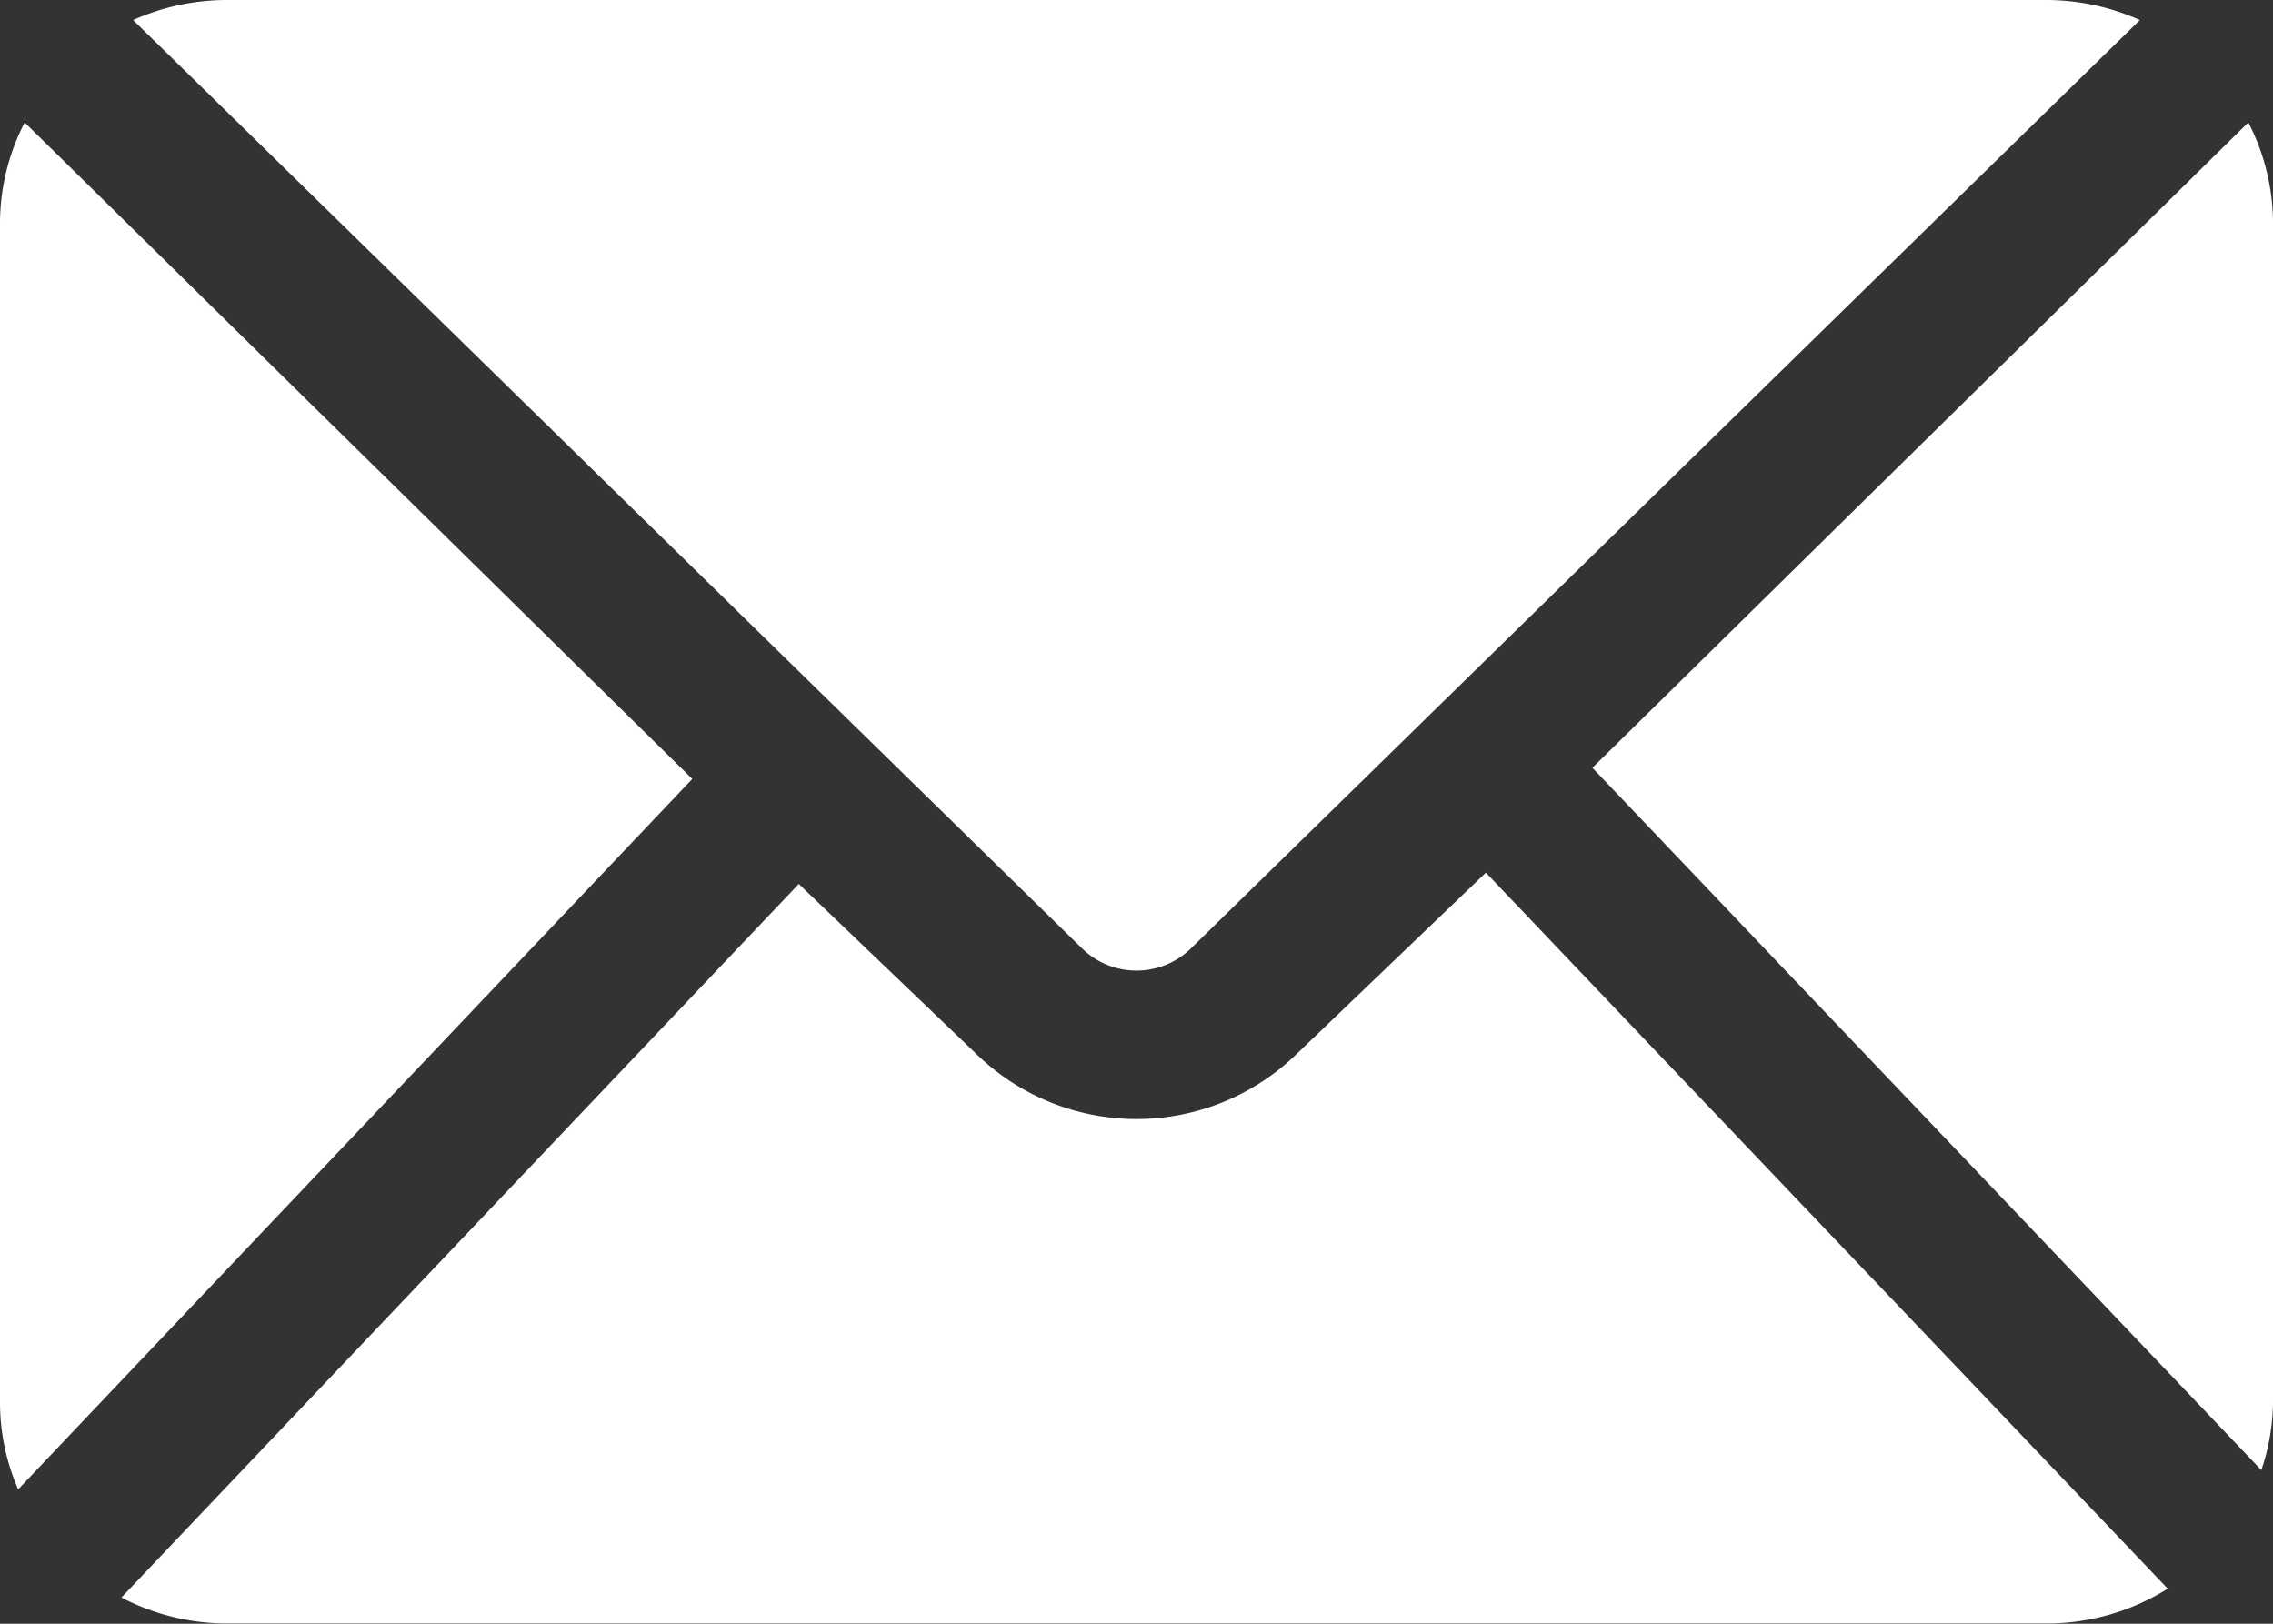
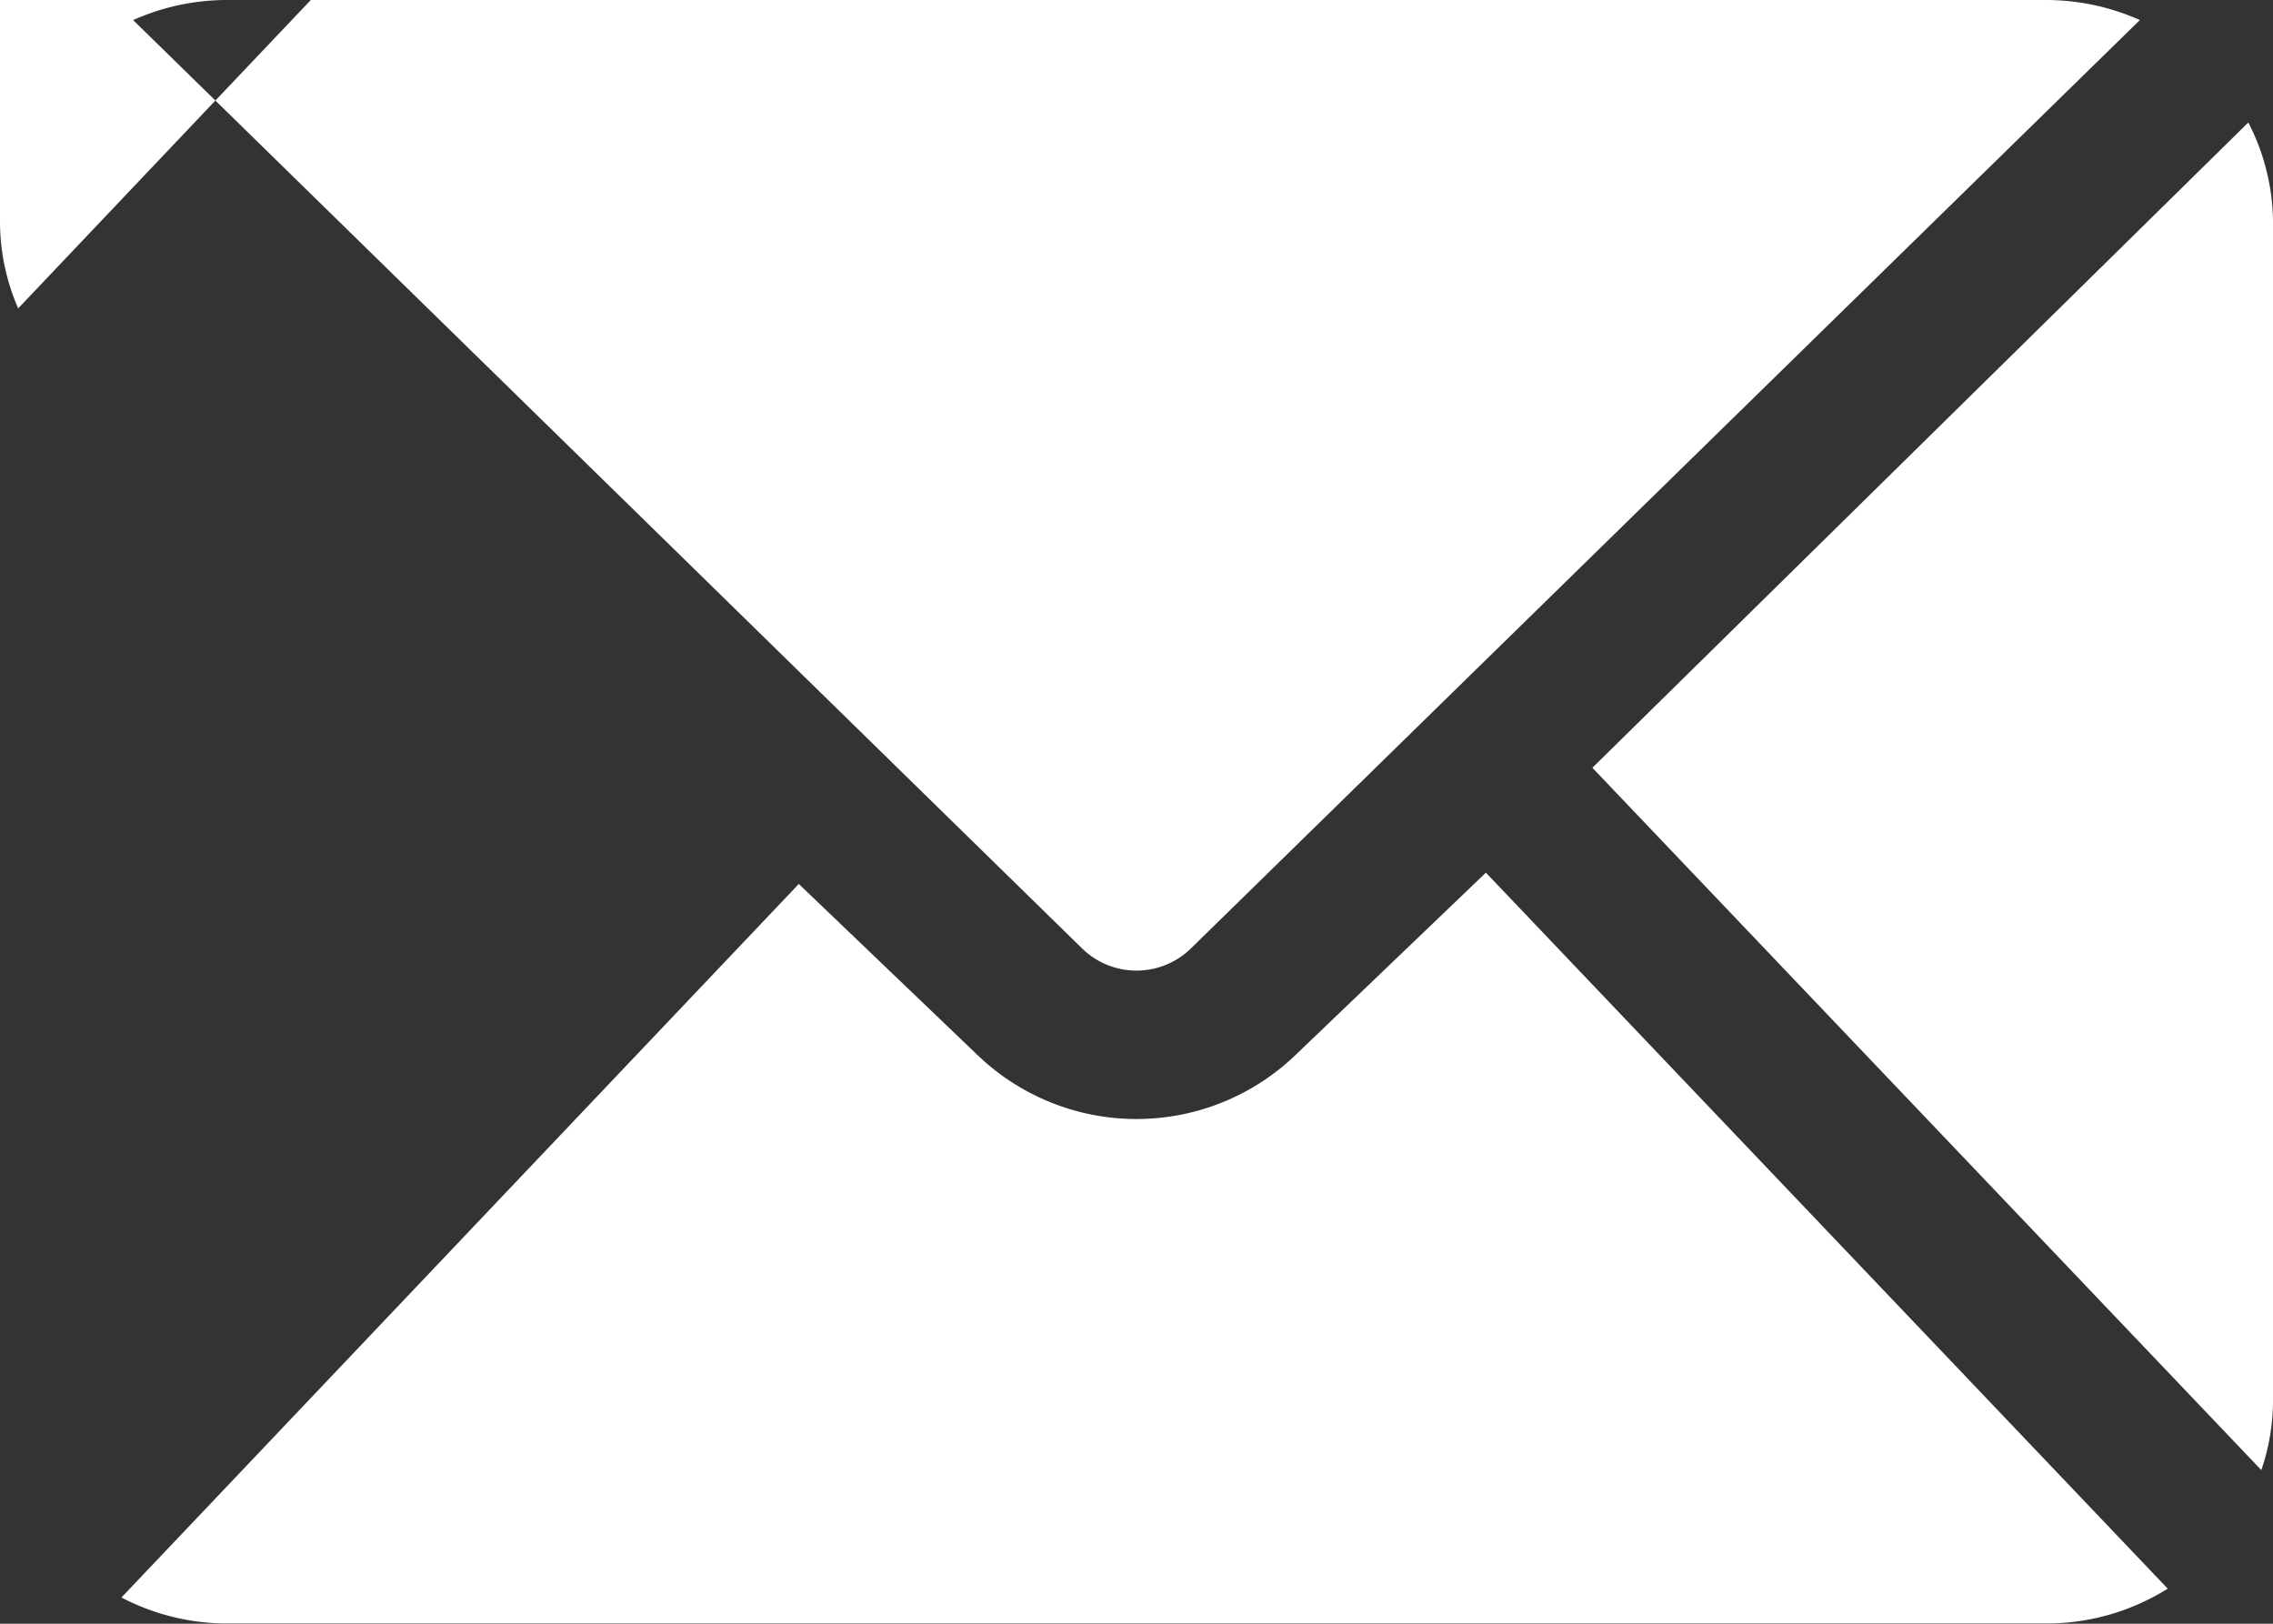
<svg xmlns="http://www.w3.org/2000/svg" width="35" height="25" viewBox="0 0 35 25">
  <rect x="0" y="0" width="35" height="25" fill="#333333" stroke="none" />
  <defs>
    <style>
      .cls-1 {
        fill: #fff;
        fill-rule: evenodd;
      }
    </style>
  </defs>
-   <path id="Form_9" data-name="Form 9" class="cls-1" d="M1904,584.589V566.406a3.392,3.392,0,0,0-.38-1.52l-10.1,9.935,10.3,10.813A3.3,3.3,0,0,0,1904,584.589ZM1872.48,563a3.545,3.545,0,0,0-1.43.309l14.63,14.311a1.2,1.2,0,0,0,1.64,0l14.63-14.311a3.545,3.545,0,0,0-1.43-.309h-28.04Zm29.9,24.461-10.5-11.025-2.91,2.787a3.535,3.535,0,0,1-4.94,0l-2.73-2.613-10.43,10.986a3.523,3.523,0,0,0,1.61.4h28.04A3.514,3.514,0,0,0,1902.38,587.459ZM1869,566.406v18.183a3.345,3.345,0,0,0,.28,1.342l10.38-10.938-10.28-10.107A3.389,3.389,0,0,0,1869,566.406Z" transform="translate(-1869 -563)" />
+   <path id="Form_9" data-name="Form 9" class="cls-1" d="M1904,584.589V566.406a3.392,3.392,0,0,0-.38-1.52l-10.1,9.935,10.3,10.813A3.3,3.3,0,0,0,1904,584.589ZM1872.48,563a3.545,3.545,0,0,0-1.43.309l14.63,14.311a1.2,1.2,0,0,0,1.64,0l14.63-14.311a3.545,3.545,0,0,0-1.43-.309h-28.04Zm29.9,24.461-10.5-11.025-2.91,2.787a3.535,3.535,0,0,1-4.94,0l-2.73-2.613-10.43,10.986a3.523,3.523,0,0,0,1.61.4h28.04A3.514,3.514,0,0,0,1902.38,587.459ZM1869,566.406a3.345,3.345,0,0,0,.28,1.342l10.38-10.938-10.28-10.107A3.389,3.389,0,0,0,1869,566.406Z" transform="translate(-1869 -563)" />
</svg>